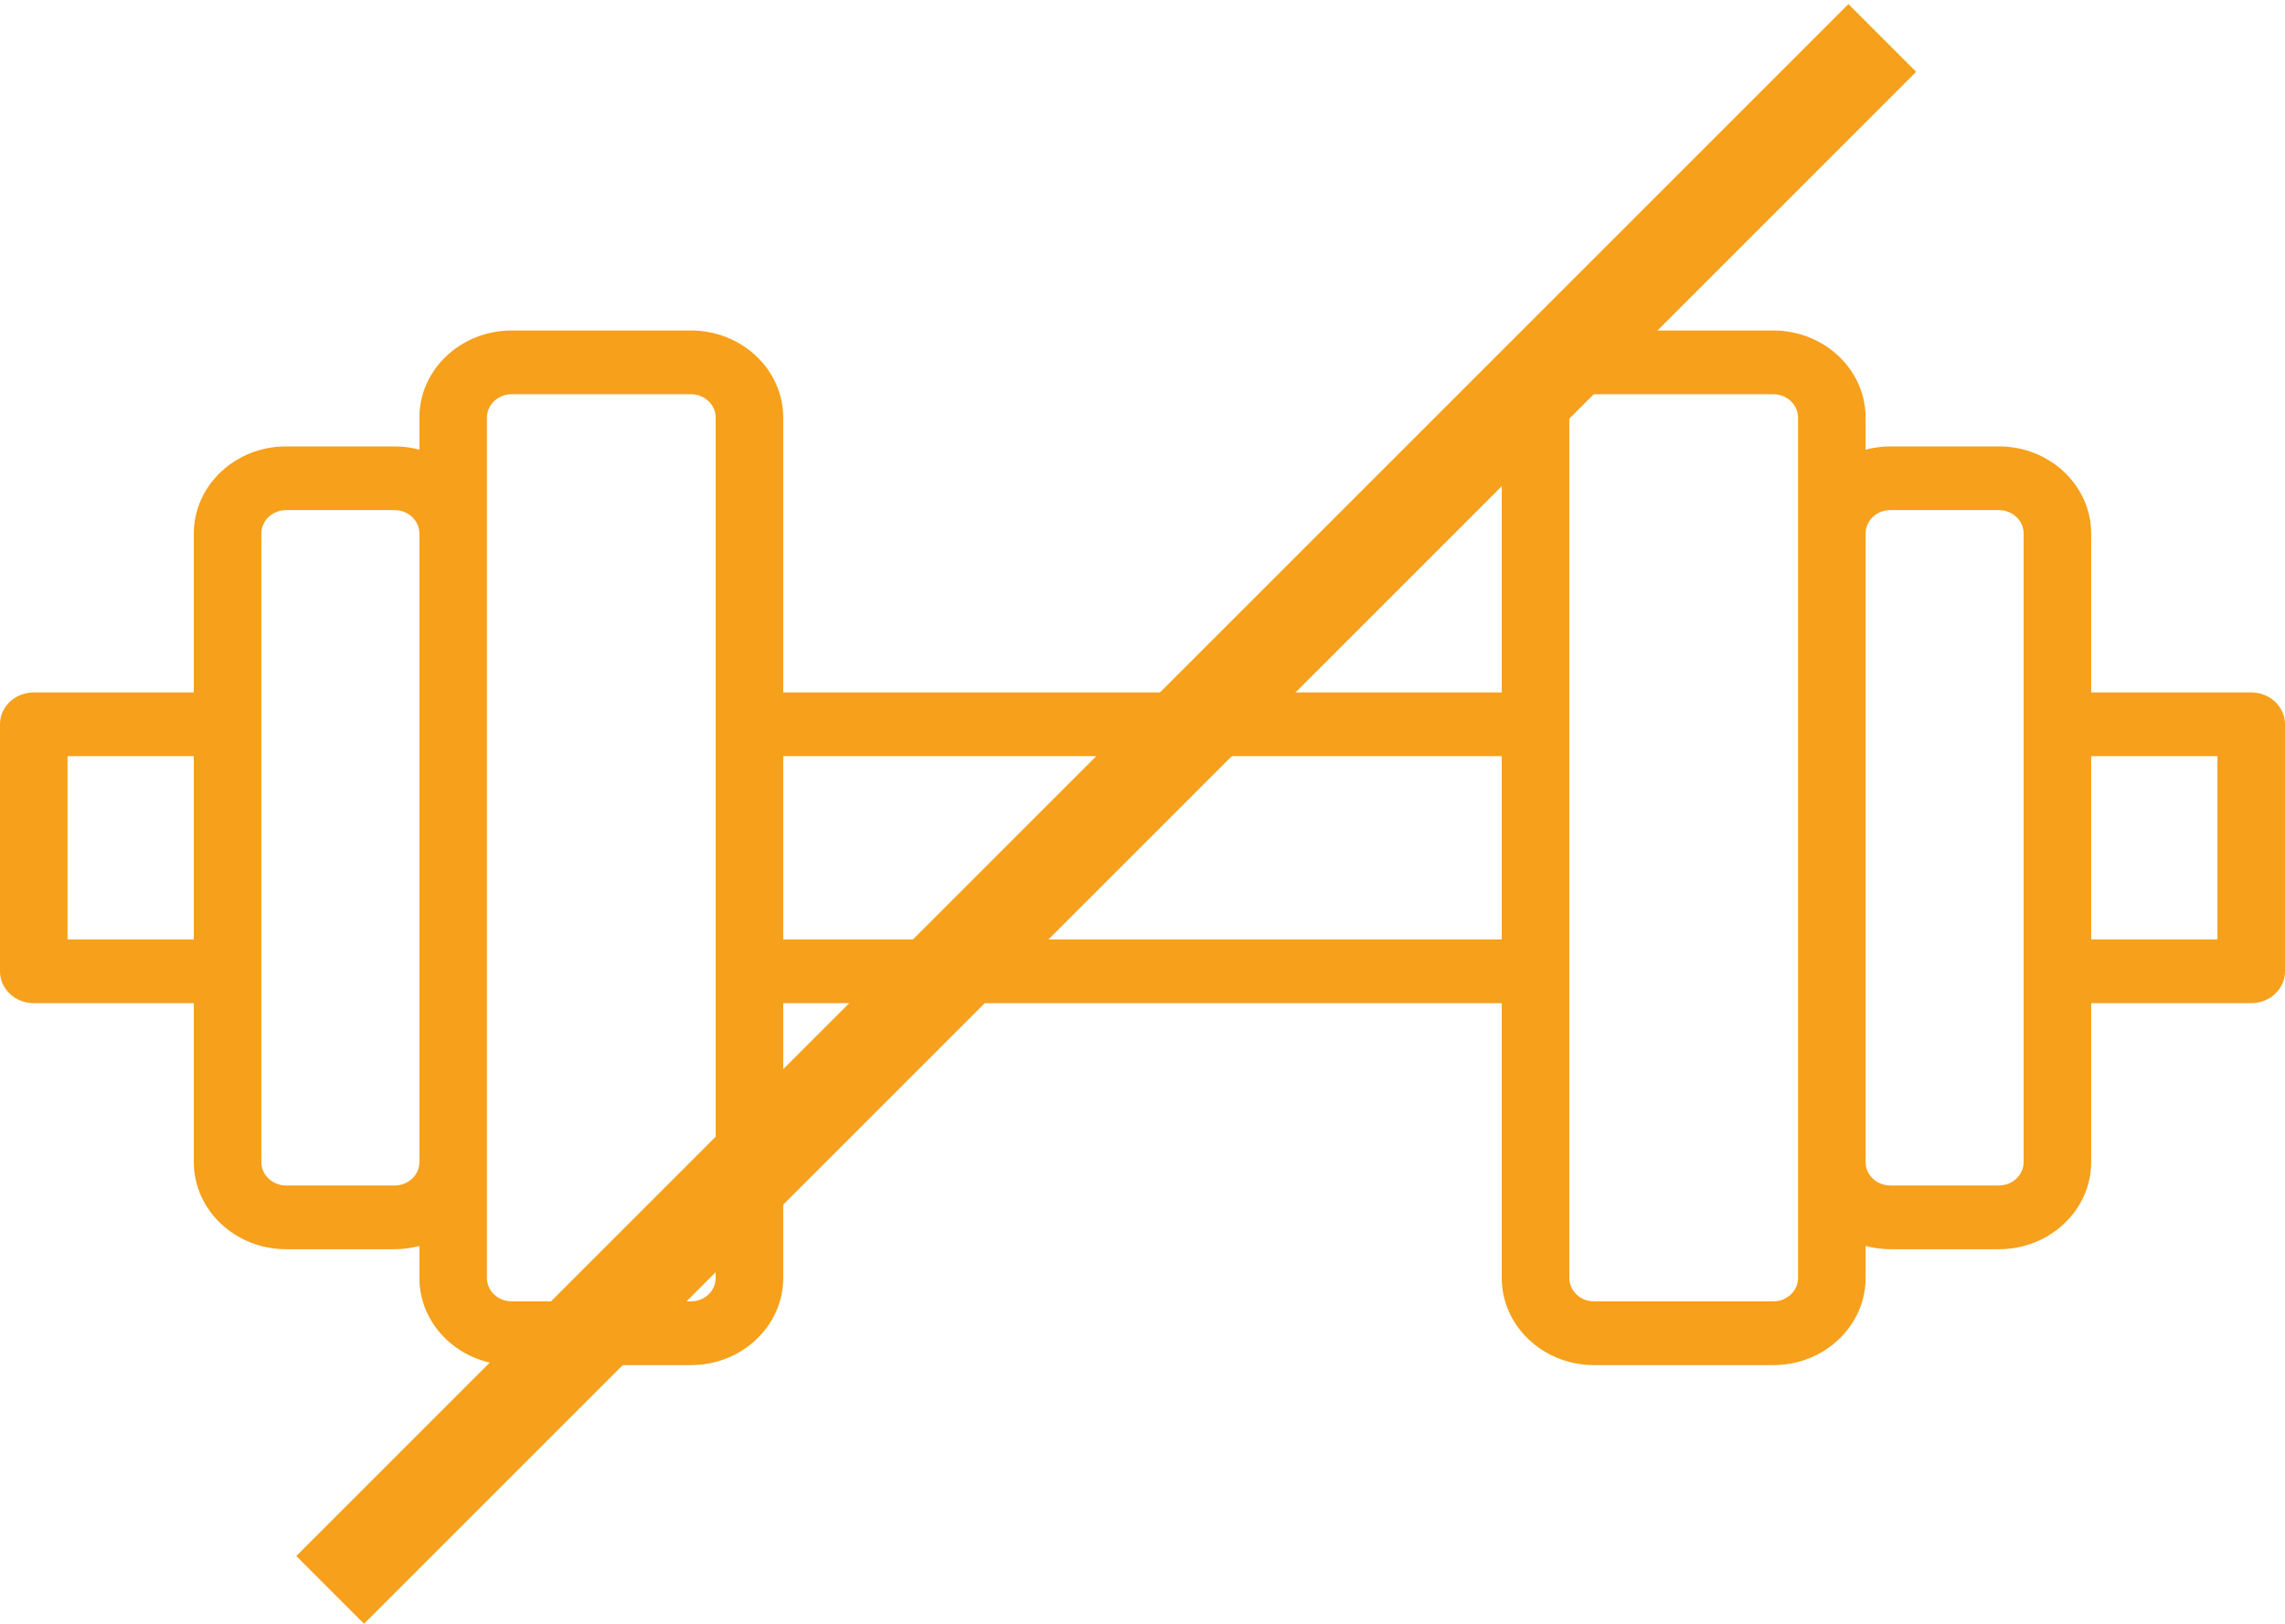
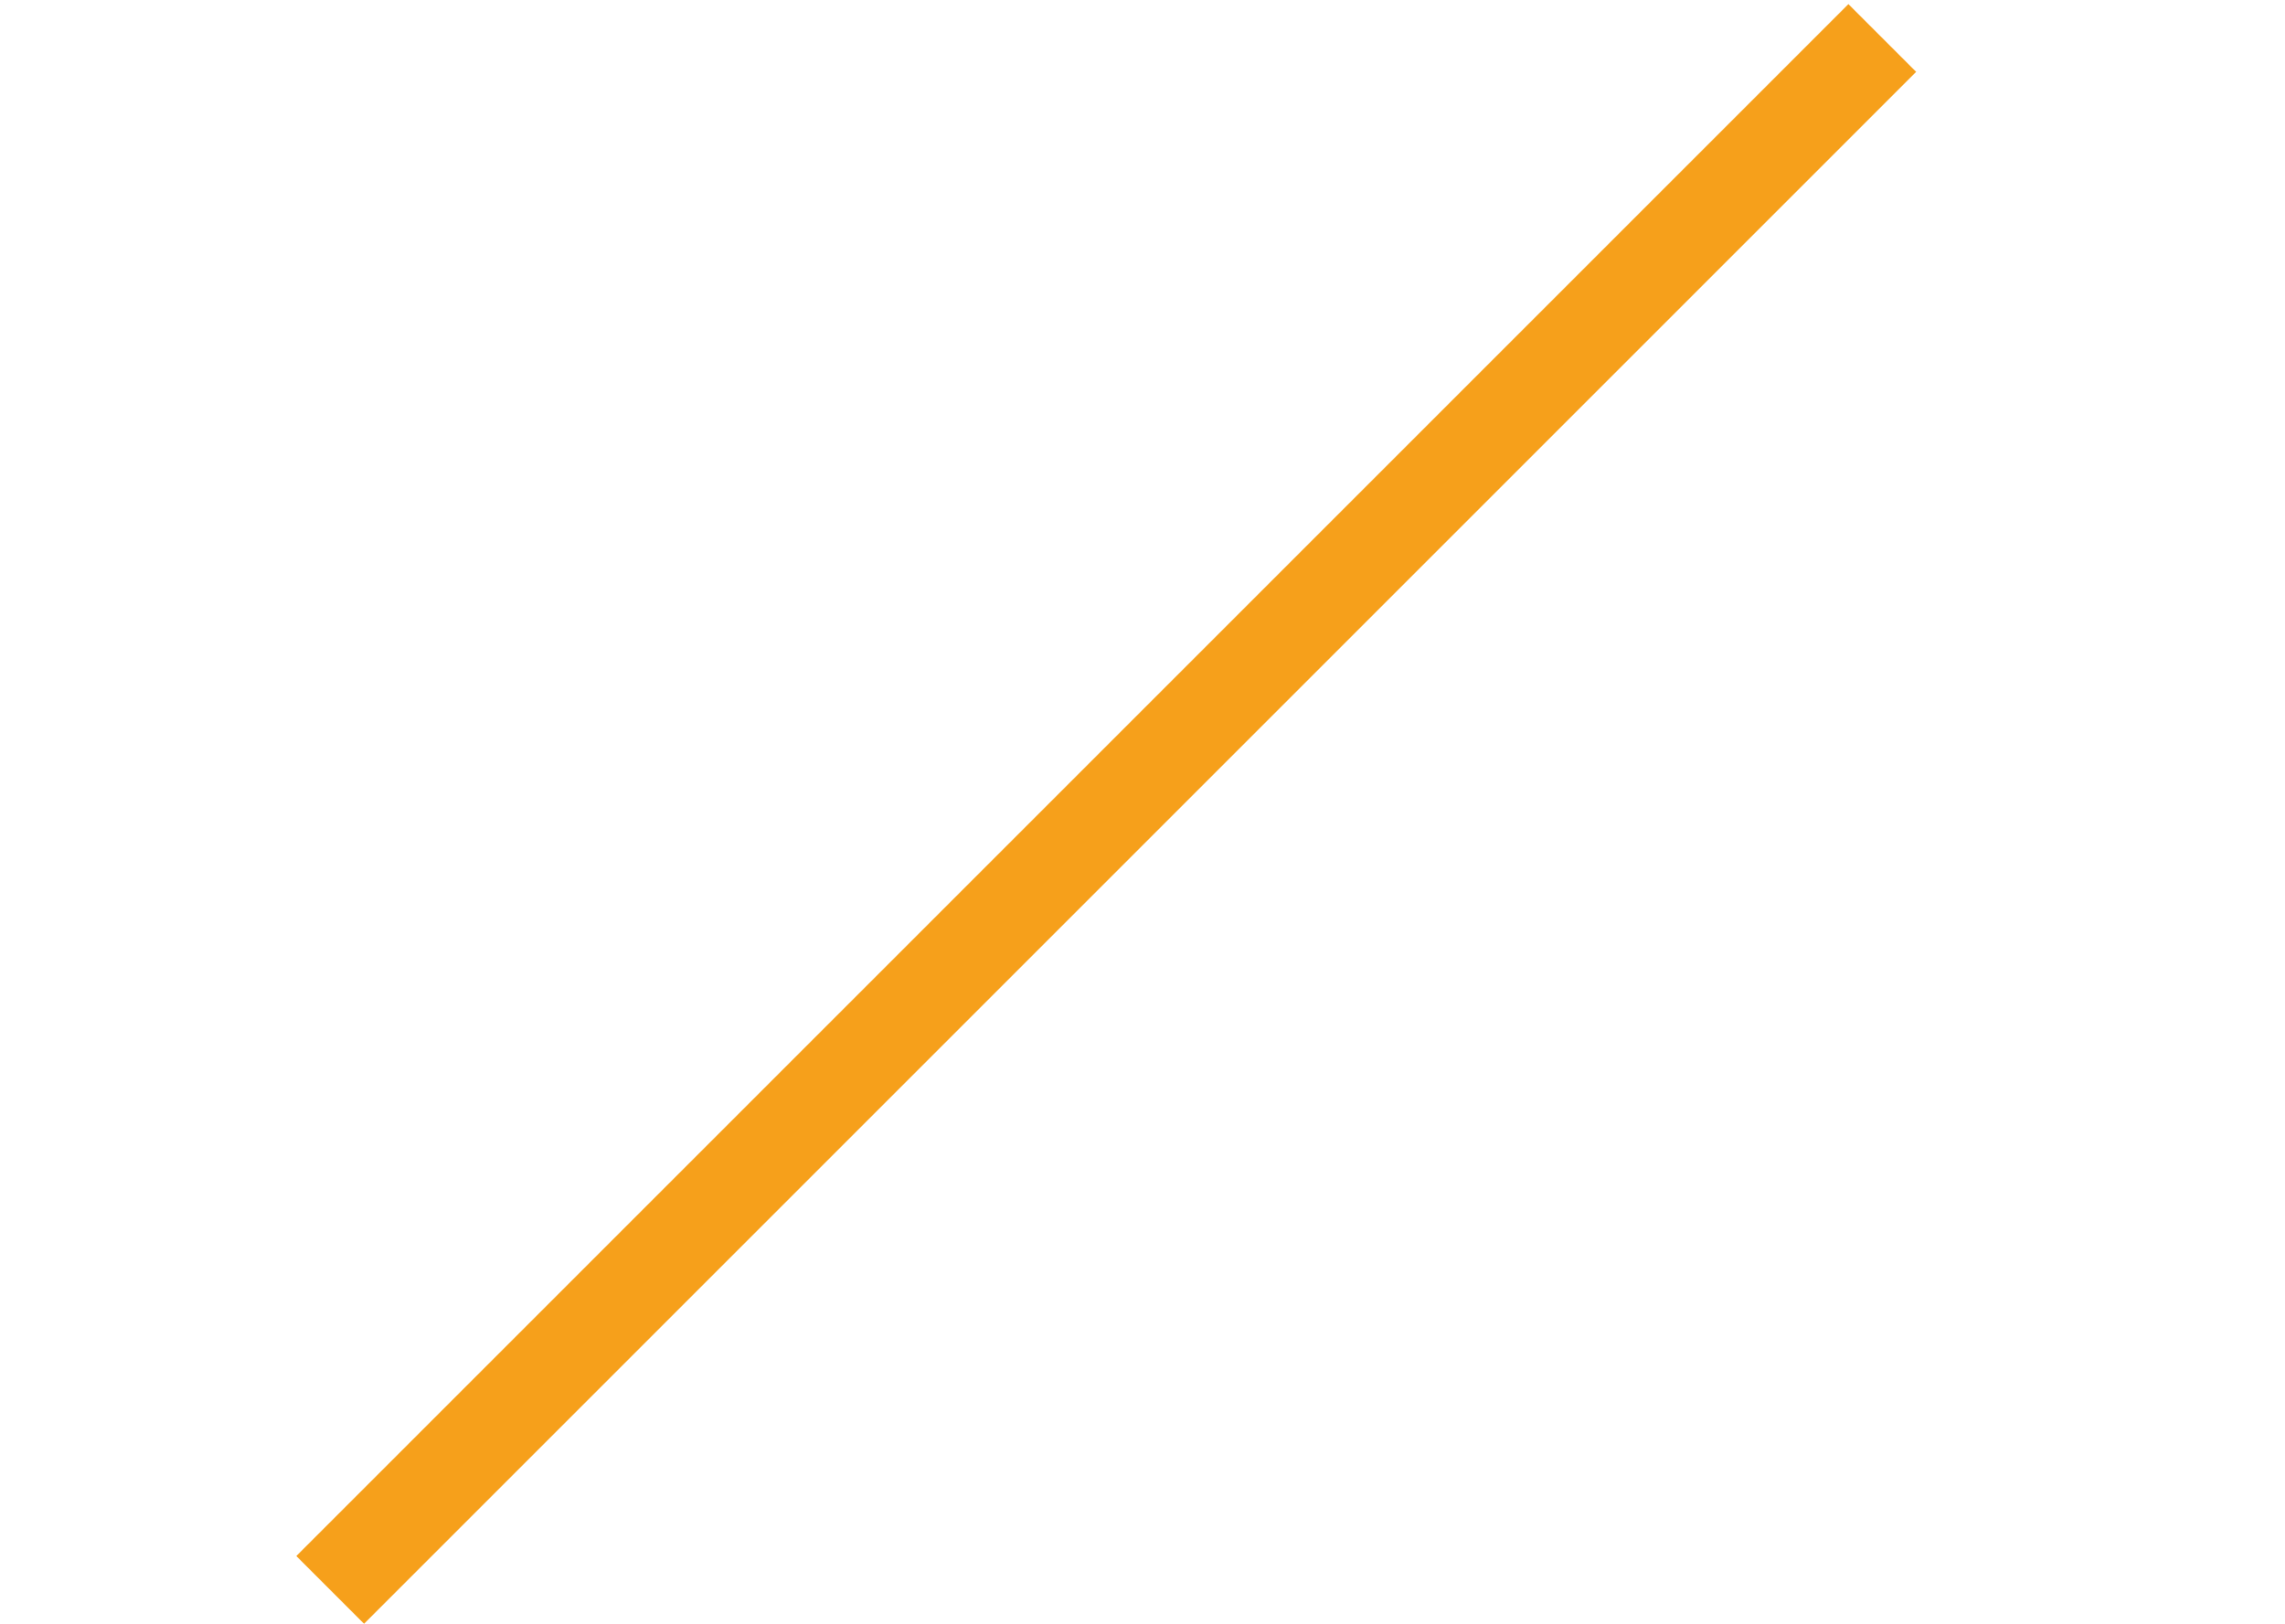
<svg xmlns="http://www.w3.org/2000/svg" width="477" height="339" viewBox="0 0 477 339" fill="none">
-   <path d="M469.948 144.562H436.536V111.377C436.536 101.351 427.892 93.194 417.266 93.194H394.618C392.826 93.194 391.096 93.443 389.448 93.877V87.184C389.448 77.157 380.805 69 370.179 69H332.766C322.14 69 313.496 77.156 313.496 87.184V144.562H163.501V87.184C163.501 77.157 154.858 69 144.231 69H106.819C96.193 69 87.549 77.156 87.549 87.184V93.877C85.901 93.443 84.171 93.194 82.379 93.194H59.733C49.108 93.194 40.463 101.35 40.463 111.377V144.562H7.05C3.155 144.562 0 147.54 0 151.214V202.786C0 206.46 3.155 209.438 7.05 209.438H40.463V242.623C40.463 252.649 49.107 260.806 59.733 260.806H82.38C84.172 260.806 85.903 260.556 87.55 260.123V266.816C87.55 276.843 96.193 285 106.82 285H144.232C154.858 285 163.502 276.843 163.502 266.816V209.438H313.498V266.816C313.498 276.843 322.142 285 332.768 285H370.18C380.806 285 389.45 276.843 389.45 266.816V260.123C391.098 260.557 392.828 260.806 394.62 260.806H417.268C427.893 260.806 436.538 252.65 436.538 242.623V209.438H469.95C473.845 209.438 477 206.46 477 202.786V151.214C476.998 147.54 473.843 144.562 469.948 144.562ZM40.463 196.134H14.1V157.866H40.463V196.134ZM87.55 242.624C87.55 245.313 85.231 247.502 82.38 247.502H59.733C56.883 247.502 54.563 245.314 54.563 242.624V202.786V151.214V111.376C54.563 108.686 56.883 106.498 59.733 106.498H82.38C85.231 106.498 87.55 108.686 87.55 111.376V242.624ZM149.401 151.215V202.787V266.816C149.401 269.506 147.081 271.694 144.231 271.694H106.819C103.969 271.694 101.649 269.506 101.649 266.816V242.623V111.376V87.184C101.649 84.494 103.969 82.305 106.819 82.305H144.231C147.081 82.305 149.401 84.494 149.401 87.184V151.215ZM313.496 196.134H163.501V157.866H313.496V196.134ZM375.349 111.376V242.623V266.817C375.349 269.507 373.029 271.695 370.179 271.695H332.767C329.917 271.695 327.597 269.507 327.597 266.817V202.787V151.215V87.185C327.597 84.495 329.917 82.306 332.767 82.306H370.179C373.029 82.306 375.349 84.495 375.349 87.185V111.376ZM422.437 151.214V202.786V242.624C422.437 245.314 420.117 247.502 417.267 247.502H394.619C391.769 247.502 389.449 245.314 389.449 242.624V111.376C389.449 108.686 391.769 106.498 394.619 106.498H417.267C420.117 106.498 422.437 108.686 422.437 111.376V151.214ZM462.898 196.134H436.536V157.866H462.898V196.134Z" fill="#F6A01B" />
  <line x1="68.929" y1="331.929" x2="392.929" y2="7.929" stroke="#F6A01B" stroke-width="20" />
</svg>